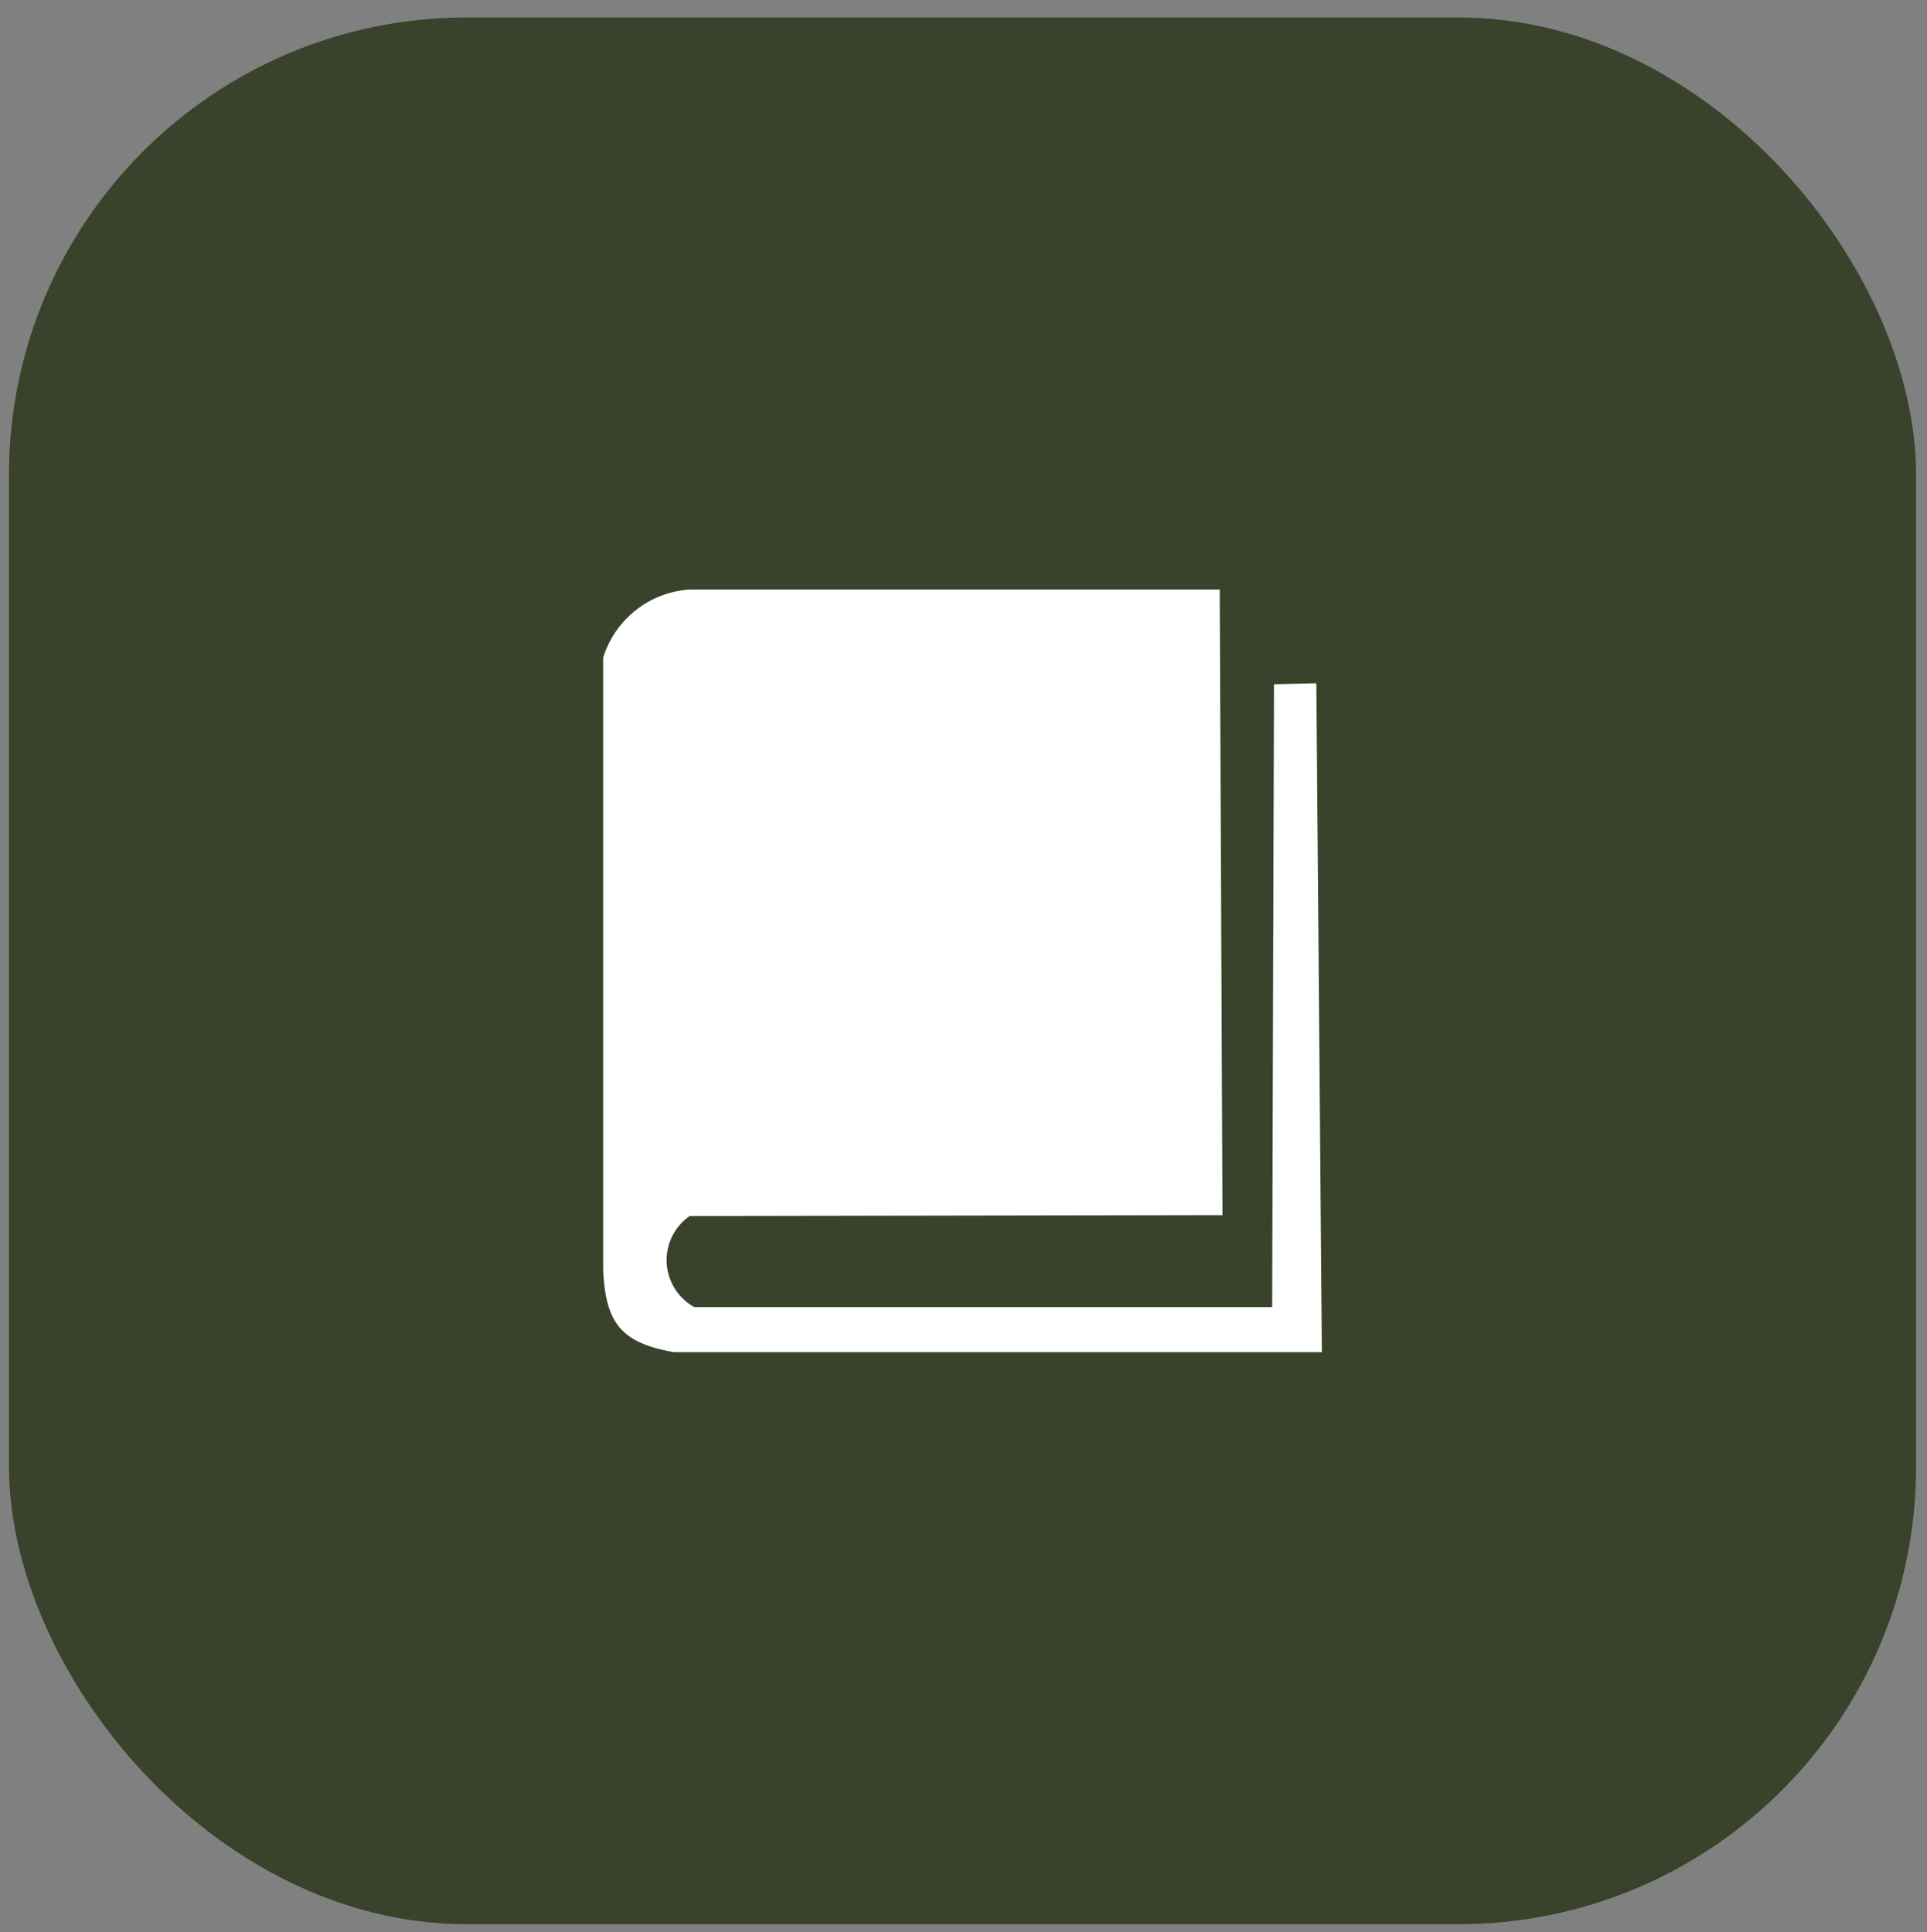
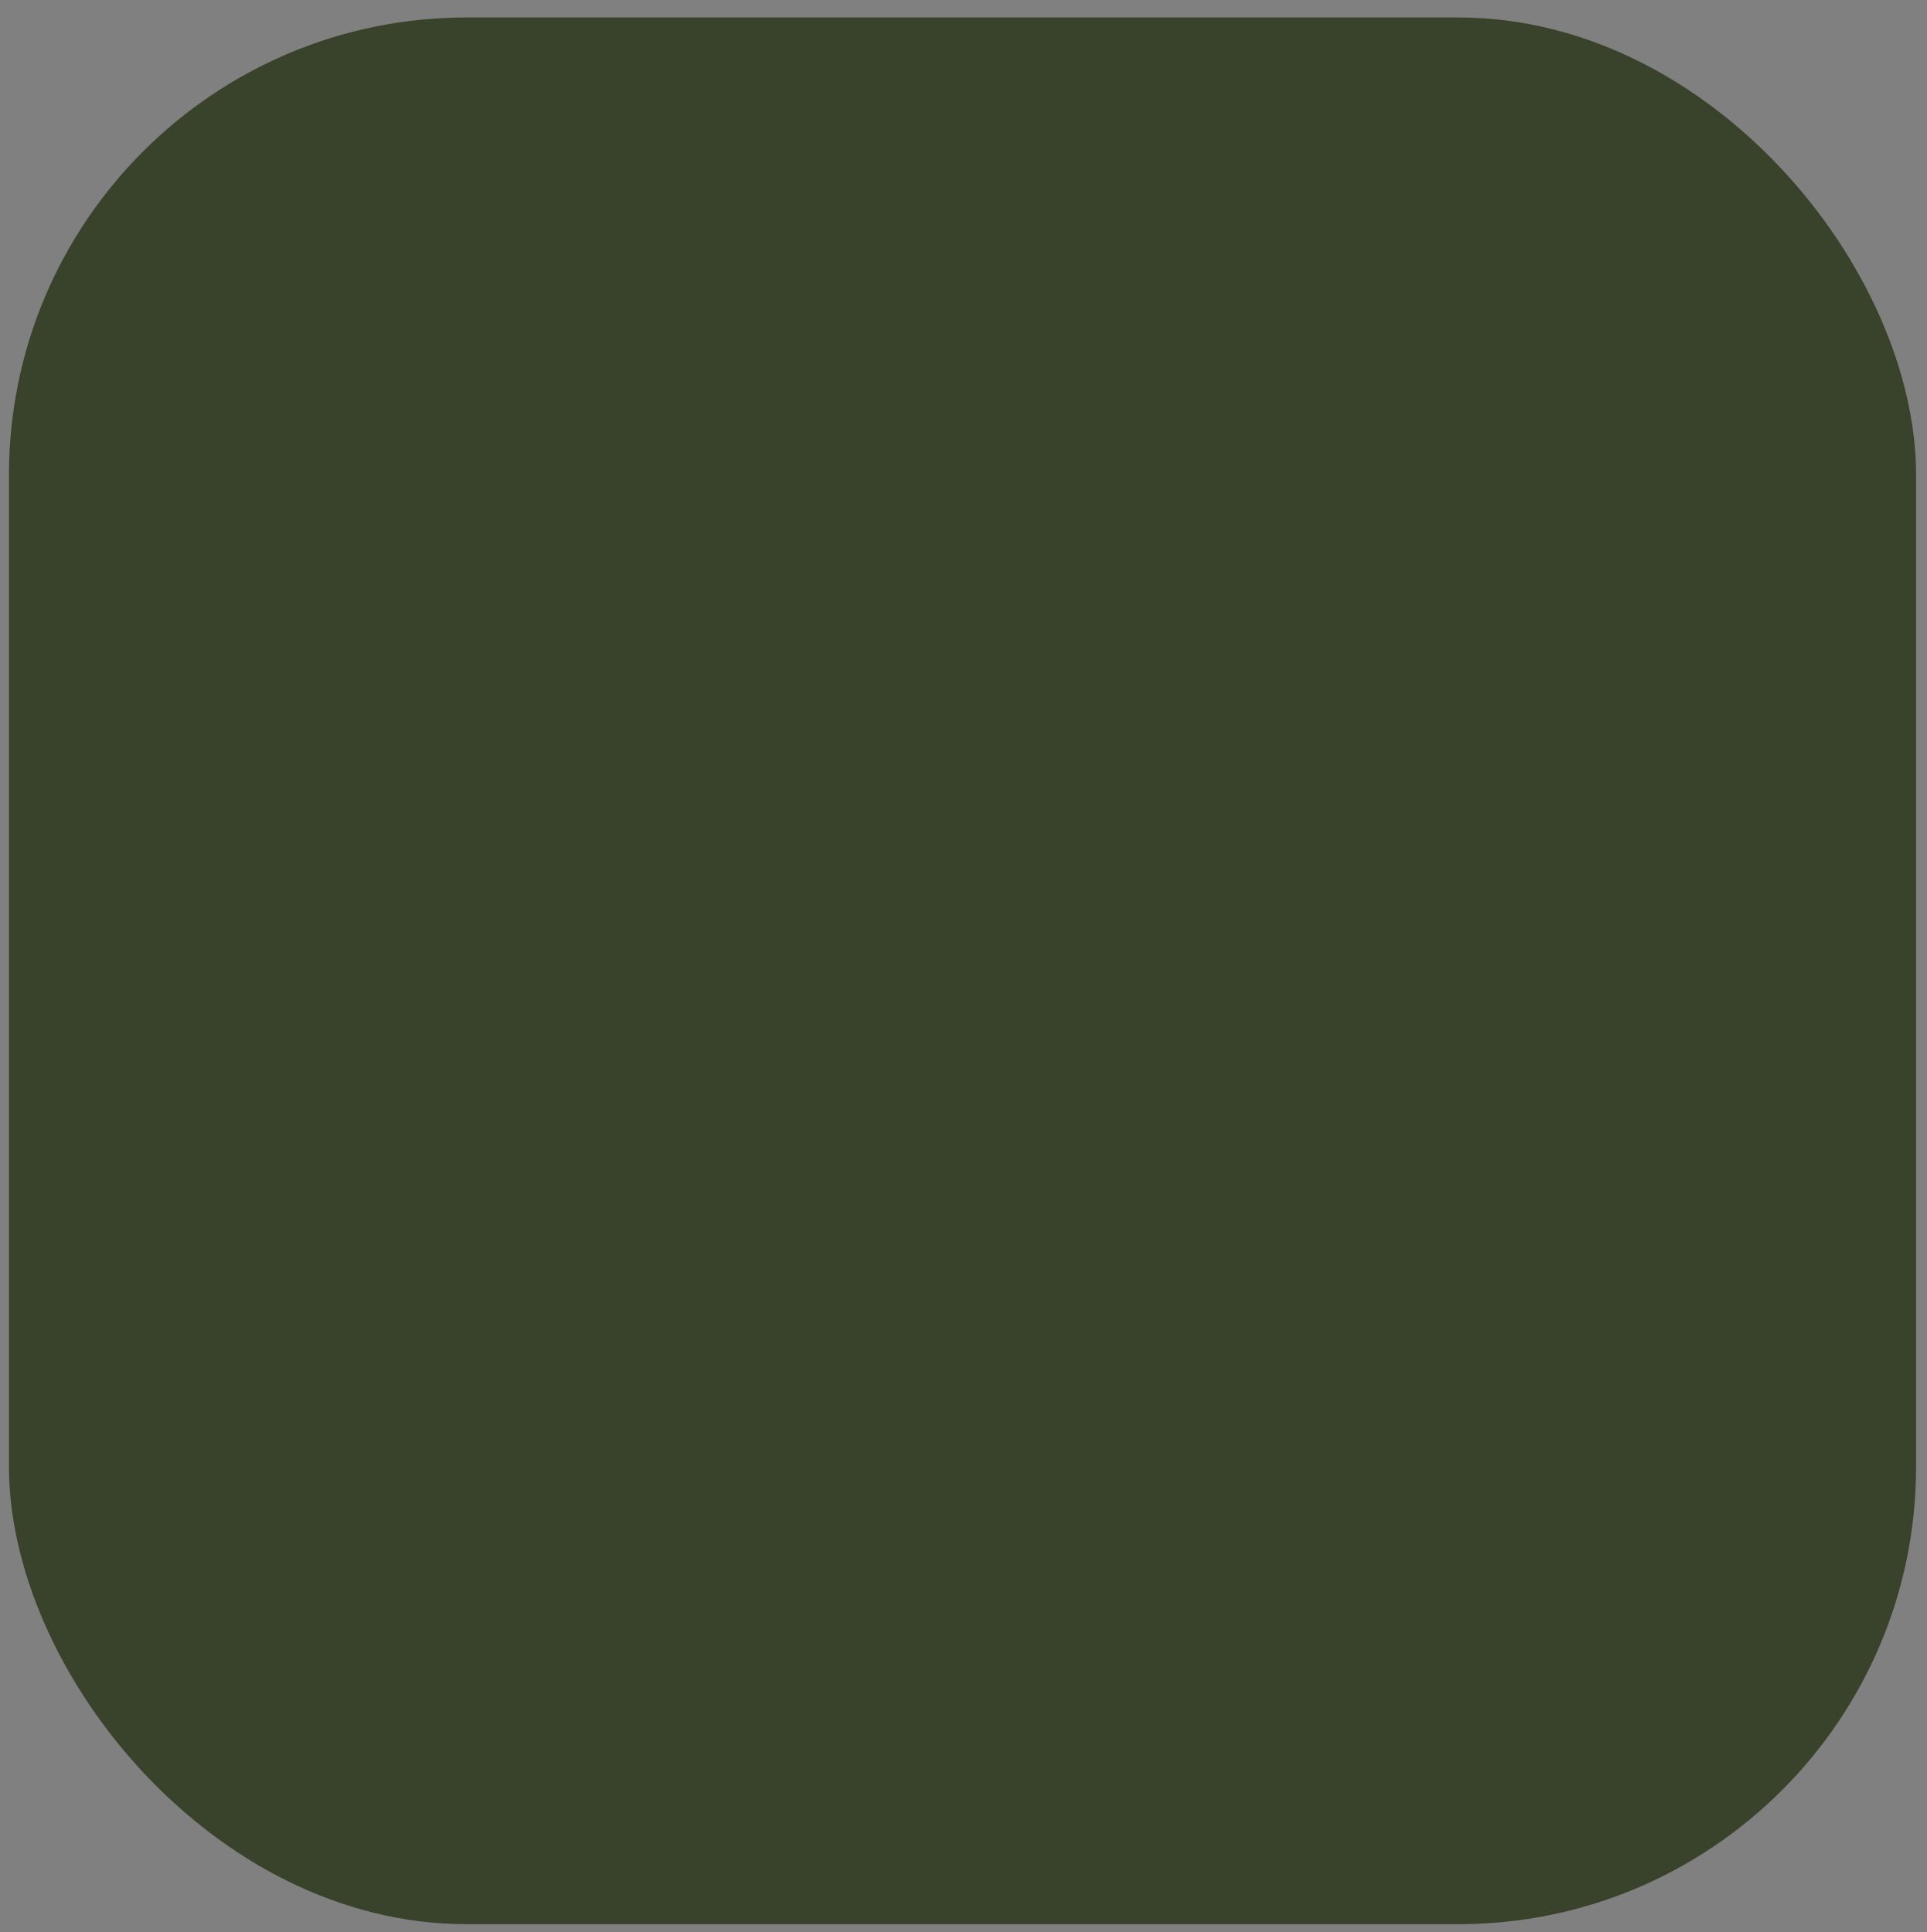
<svg xmlns="http://www.w3.org/2000/svg" id="Слой_1" data-name="Слой 1" viewBox="0 0 50.521 50.667">
  <rect x="0" y="0" width="50.521" height="50.667" fill="#808080" stroke="none" />
  <defs>
    <style>.cls-1{fill:#39422a;}.cls-2{fill:#fff;}</style>
  </defs>
  <title>cat_6</title>
  <rect class="cls-1" x="0.235" y="0.458" width="50" height="50" rx="12" ry="12" />
-   <path class="cls-2" d="M31.978,15.458H18.082a2.552,2.552,0,0,0-2.268,1.785V33.335c.072,1.375.483,1.882,1.858,2.123H34.656l-.145-17.539-1.11.024-.048,16.333H18.203a1.408,1.408,0,0,1-.121-2.388l13.969-.024Z" />
</svg>